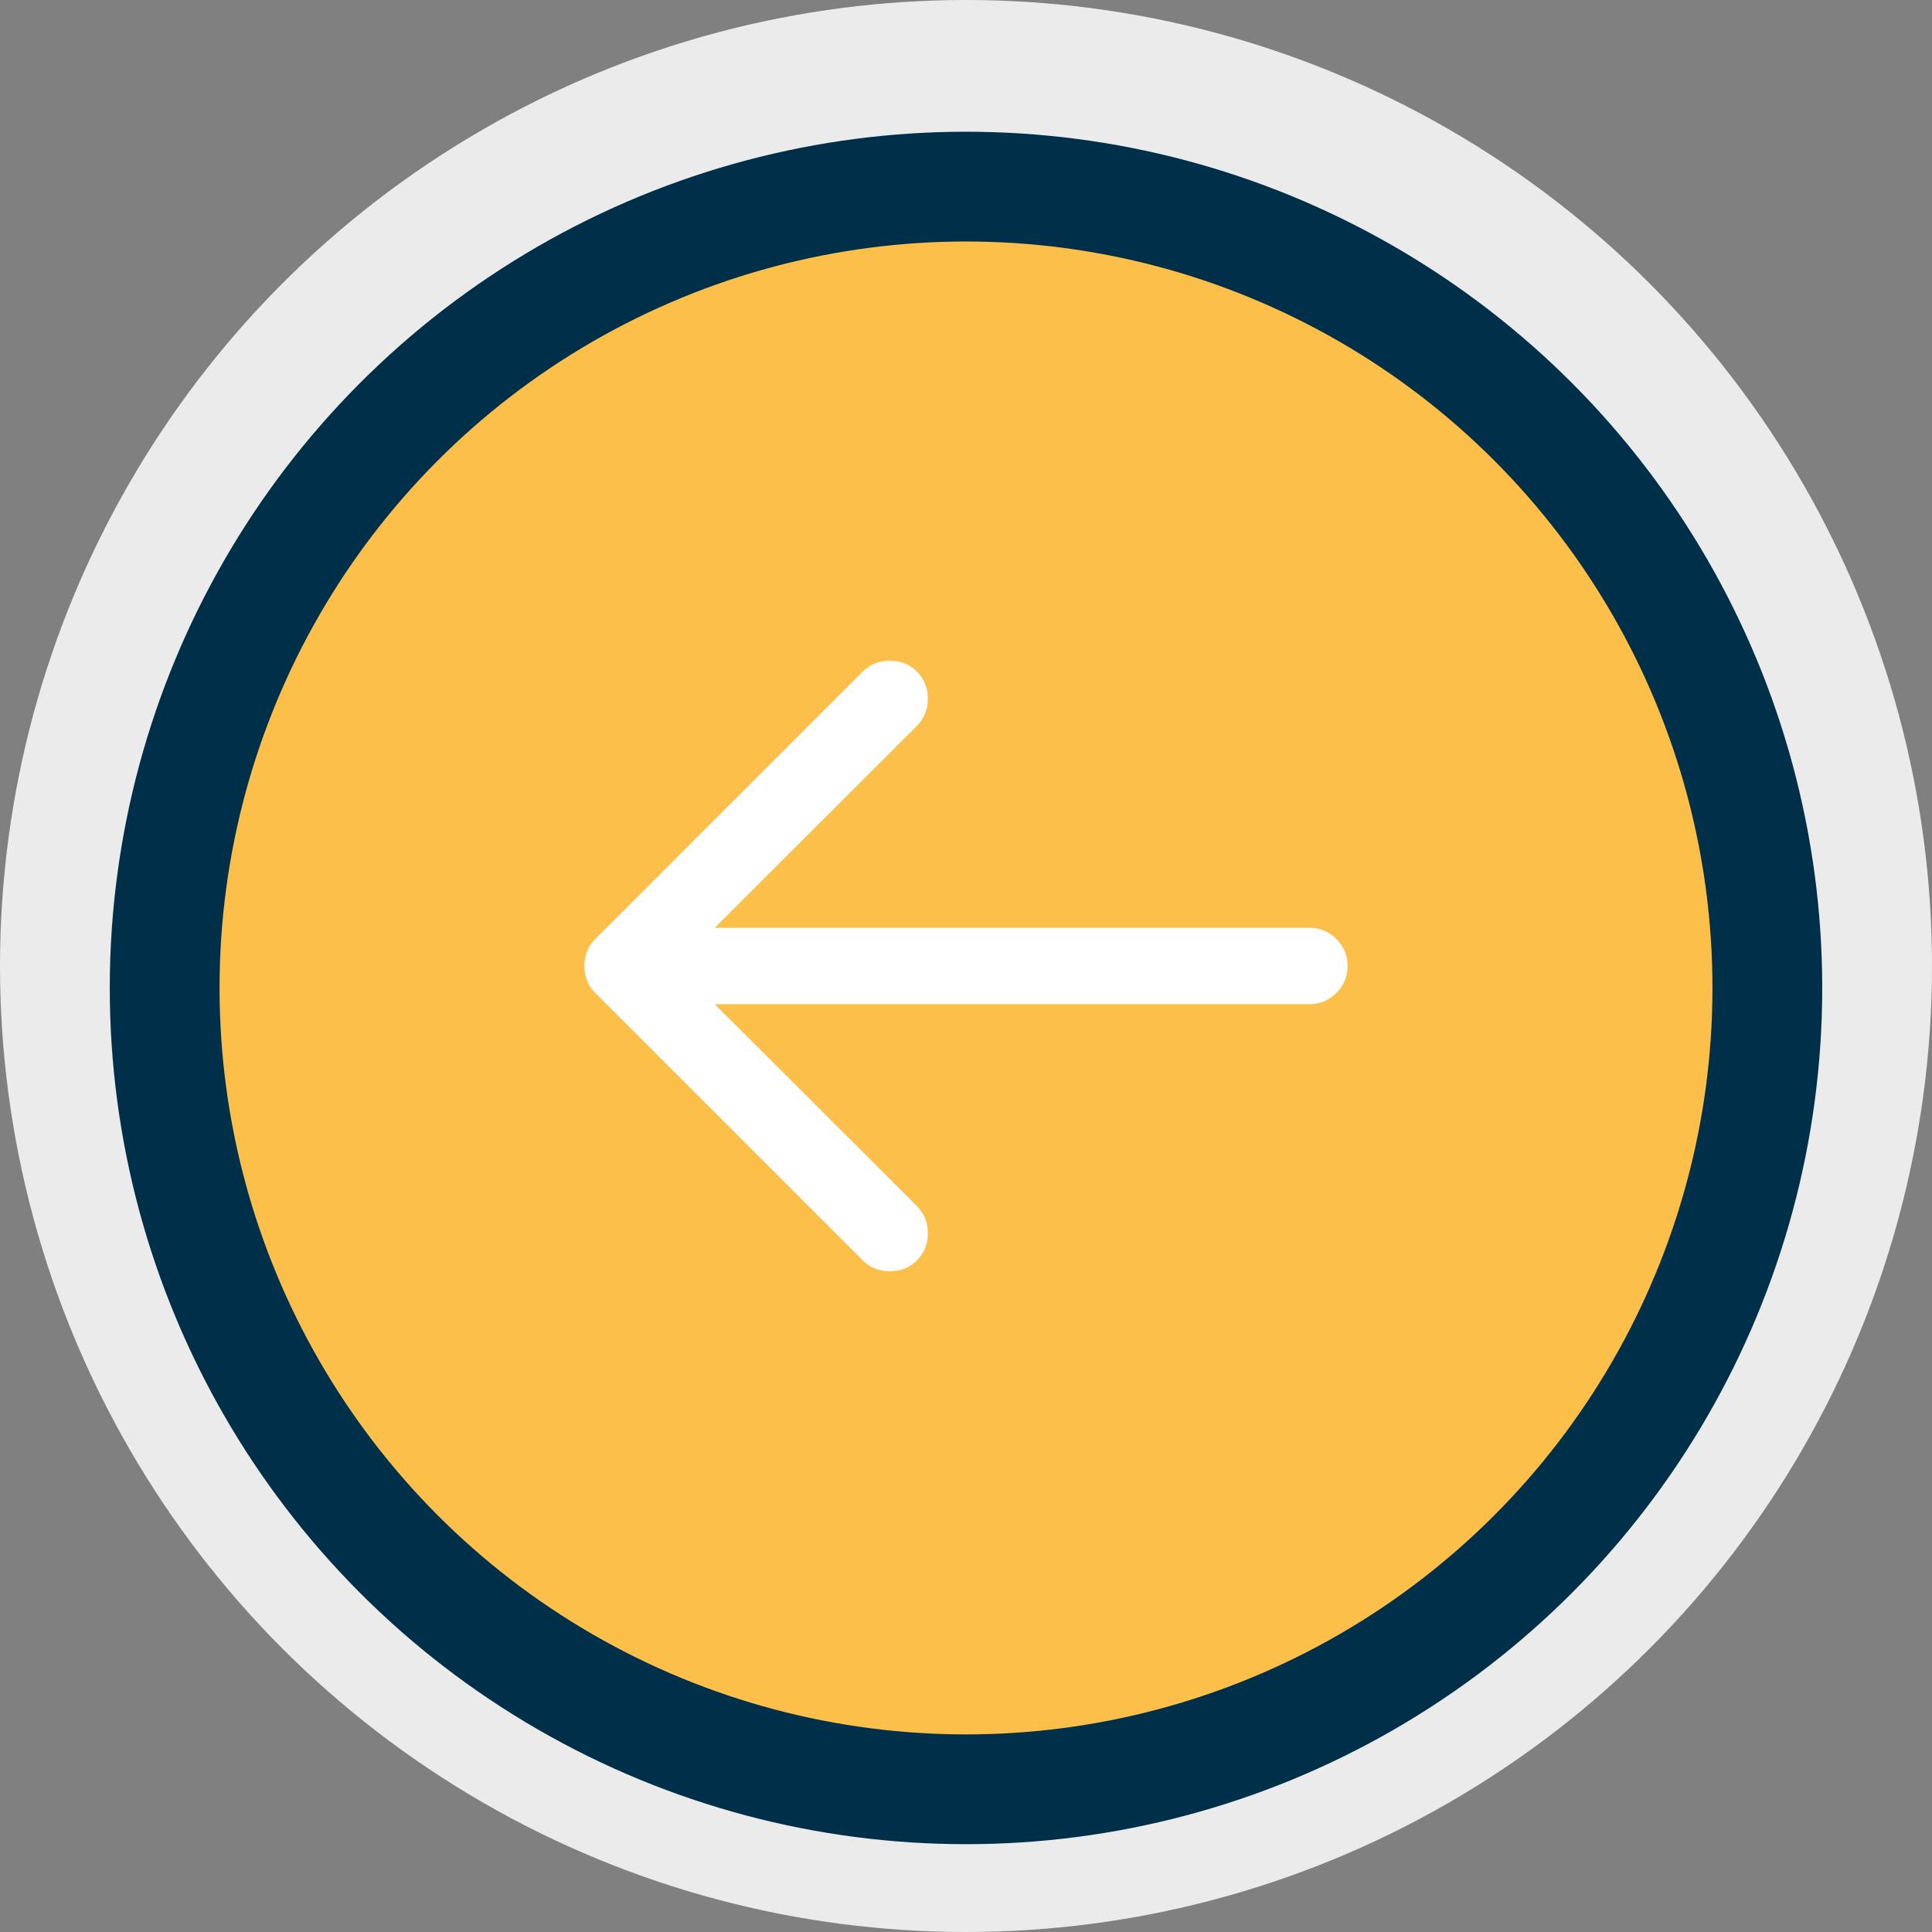
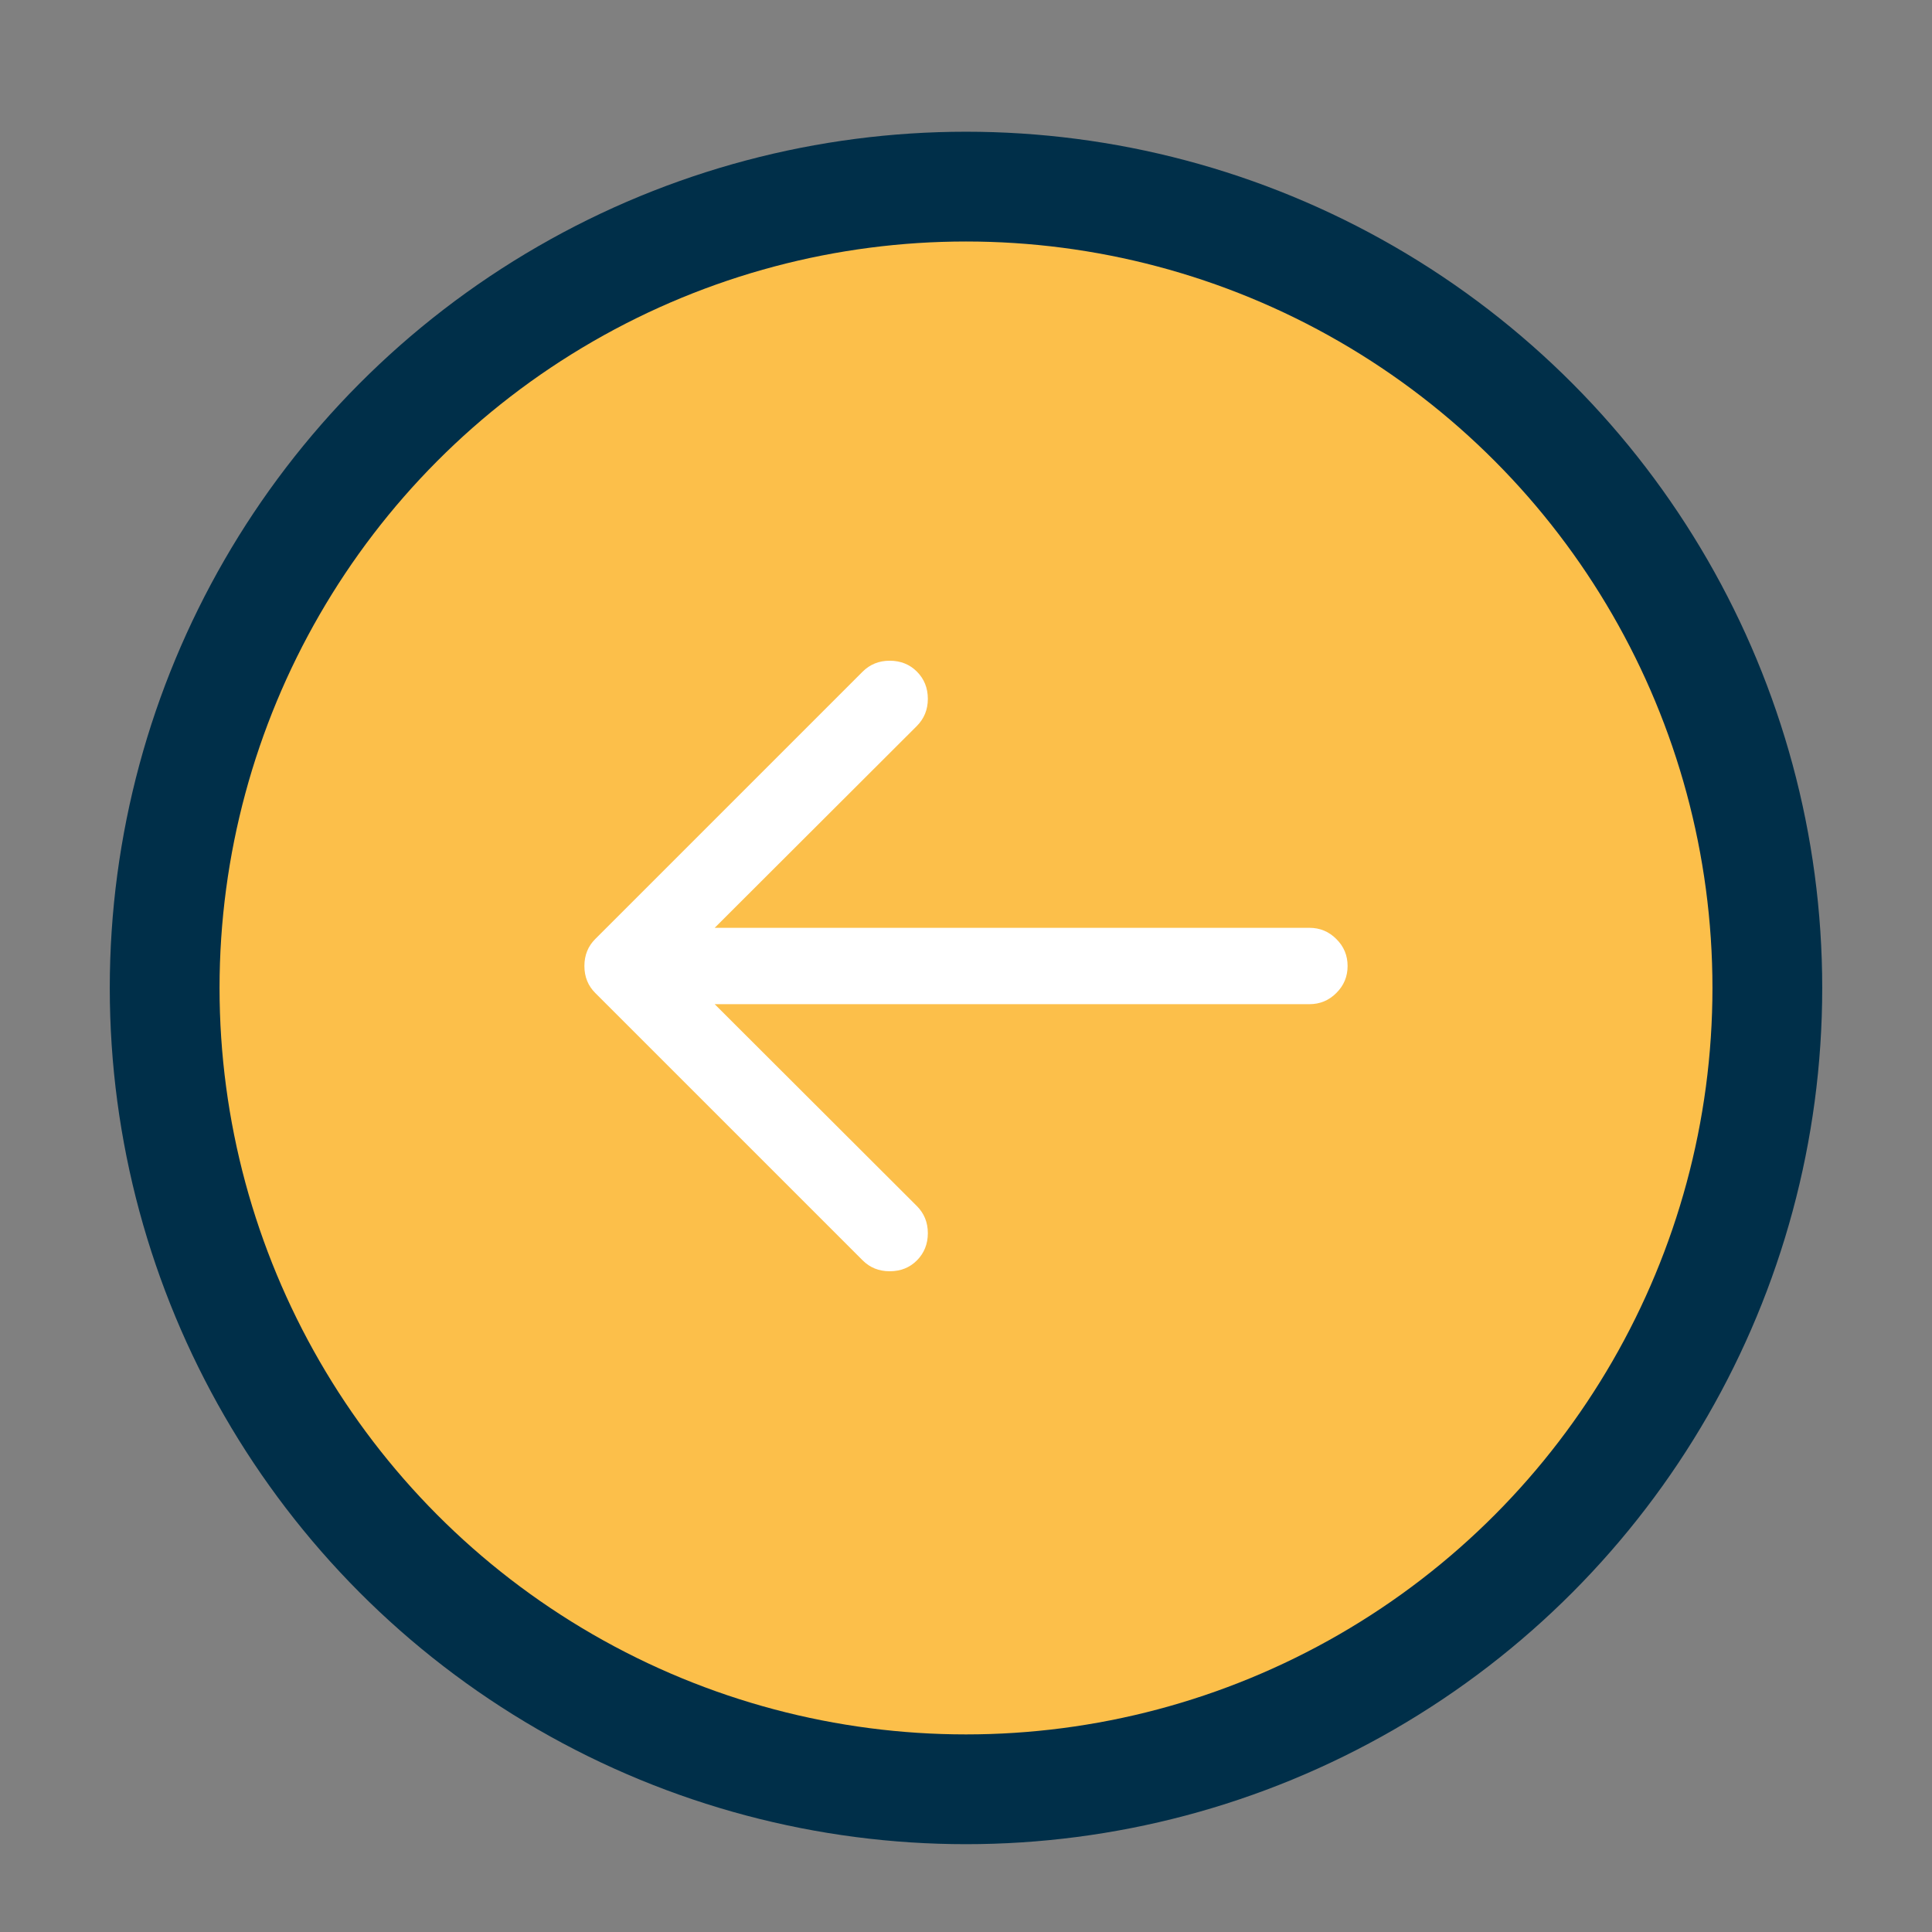
<svg xmlns="http://www.w3.org/2000/svg" width="88" height="88" viewBox="0 0 88 88" fill="none">
  <rect x="0" y="0" width="88" height="88" fill="#808080" stroke="none" />
-   <circle cx="44" cy="44" r="44" fill="#EBEBEB" />
  <circle cx="44" cy="45" r="39" fill="#002F49" />
  <circle cx="44" cy="45" r="34" fill="#FCBF4A" />
  <path d="M26.619 43.999C26.619 43.509 26.783 43.097 27.121 42.763L39.288 30.597C39.621 30.264 40.031 30.095 40.524 30.095C41.021 30.095 41.436 30.261 41.764 30.591C42.093 30.92 42.262 31.335 42.262 31.833C42.262 32.323 42.093 32.734 41.76 33.069L32.553 42.261L59.642 42.261C60.121 42.261 60.531 42.431 60.869 42.772C61.212 43.111 61.381 43.52 61.381 44C61.381 44.48 61.211 44.889 60.869 45.229C60.531 45.569 60.12 45.739 59.642 45.739L32.553 45.739L41.76 54.932C42.093 55.266 42.262 55.677 42.262 56.168C42.262 56.665 42.093 57.08 41.764 57.41C41.436 57.74 41.021 57.904 40.524 57.904C40.031 57.904 39.621 57.738 39.288 57.403L27.121 45.237C26.783 44.903 26.619 44.491 26.619 44.001L26.619 43.999Z" fill="white" />
</svg>